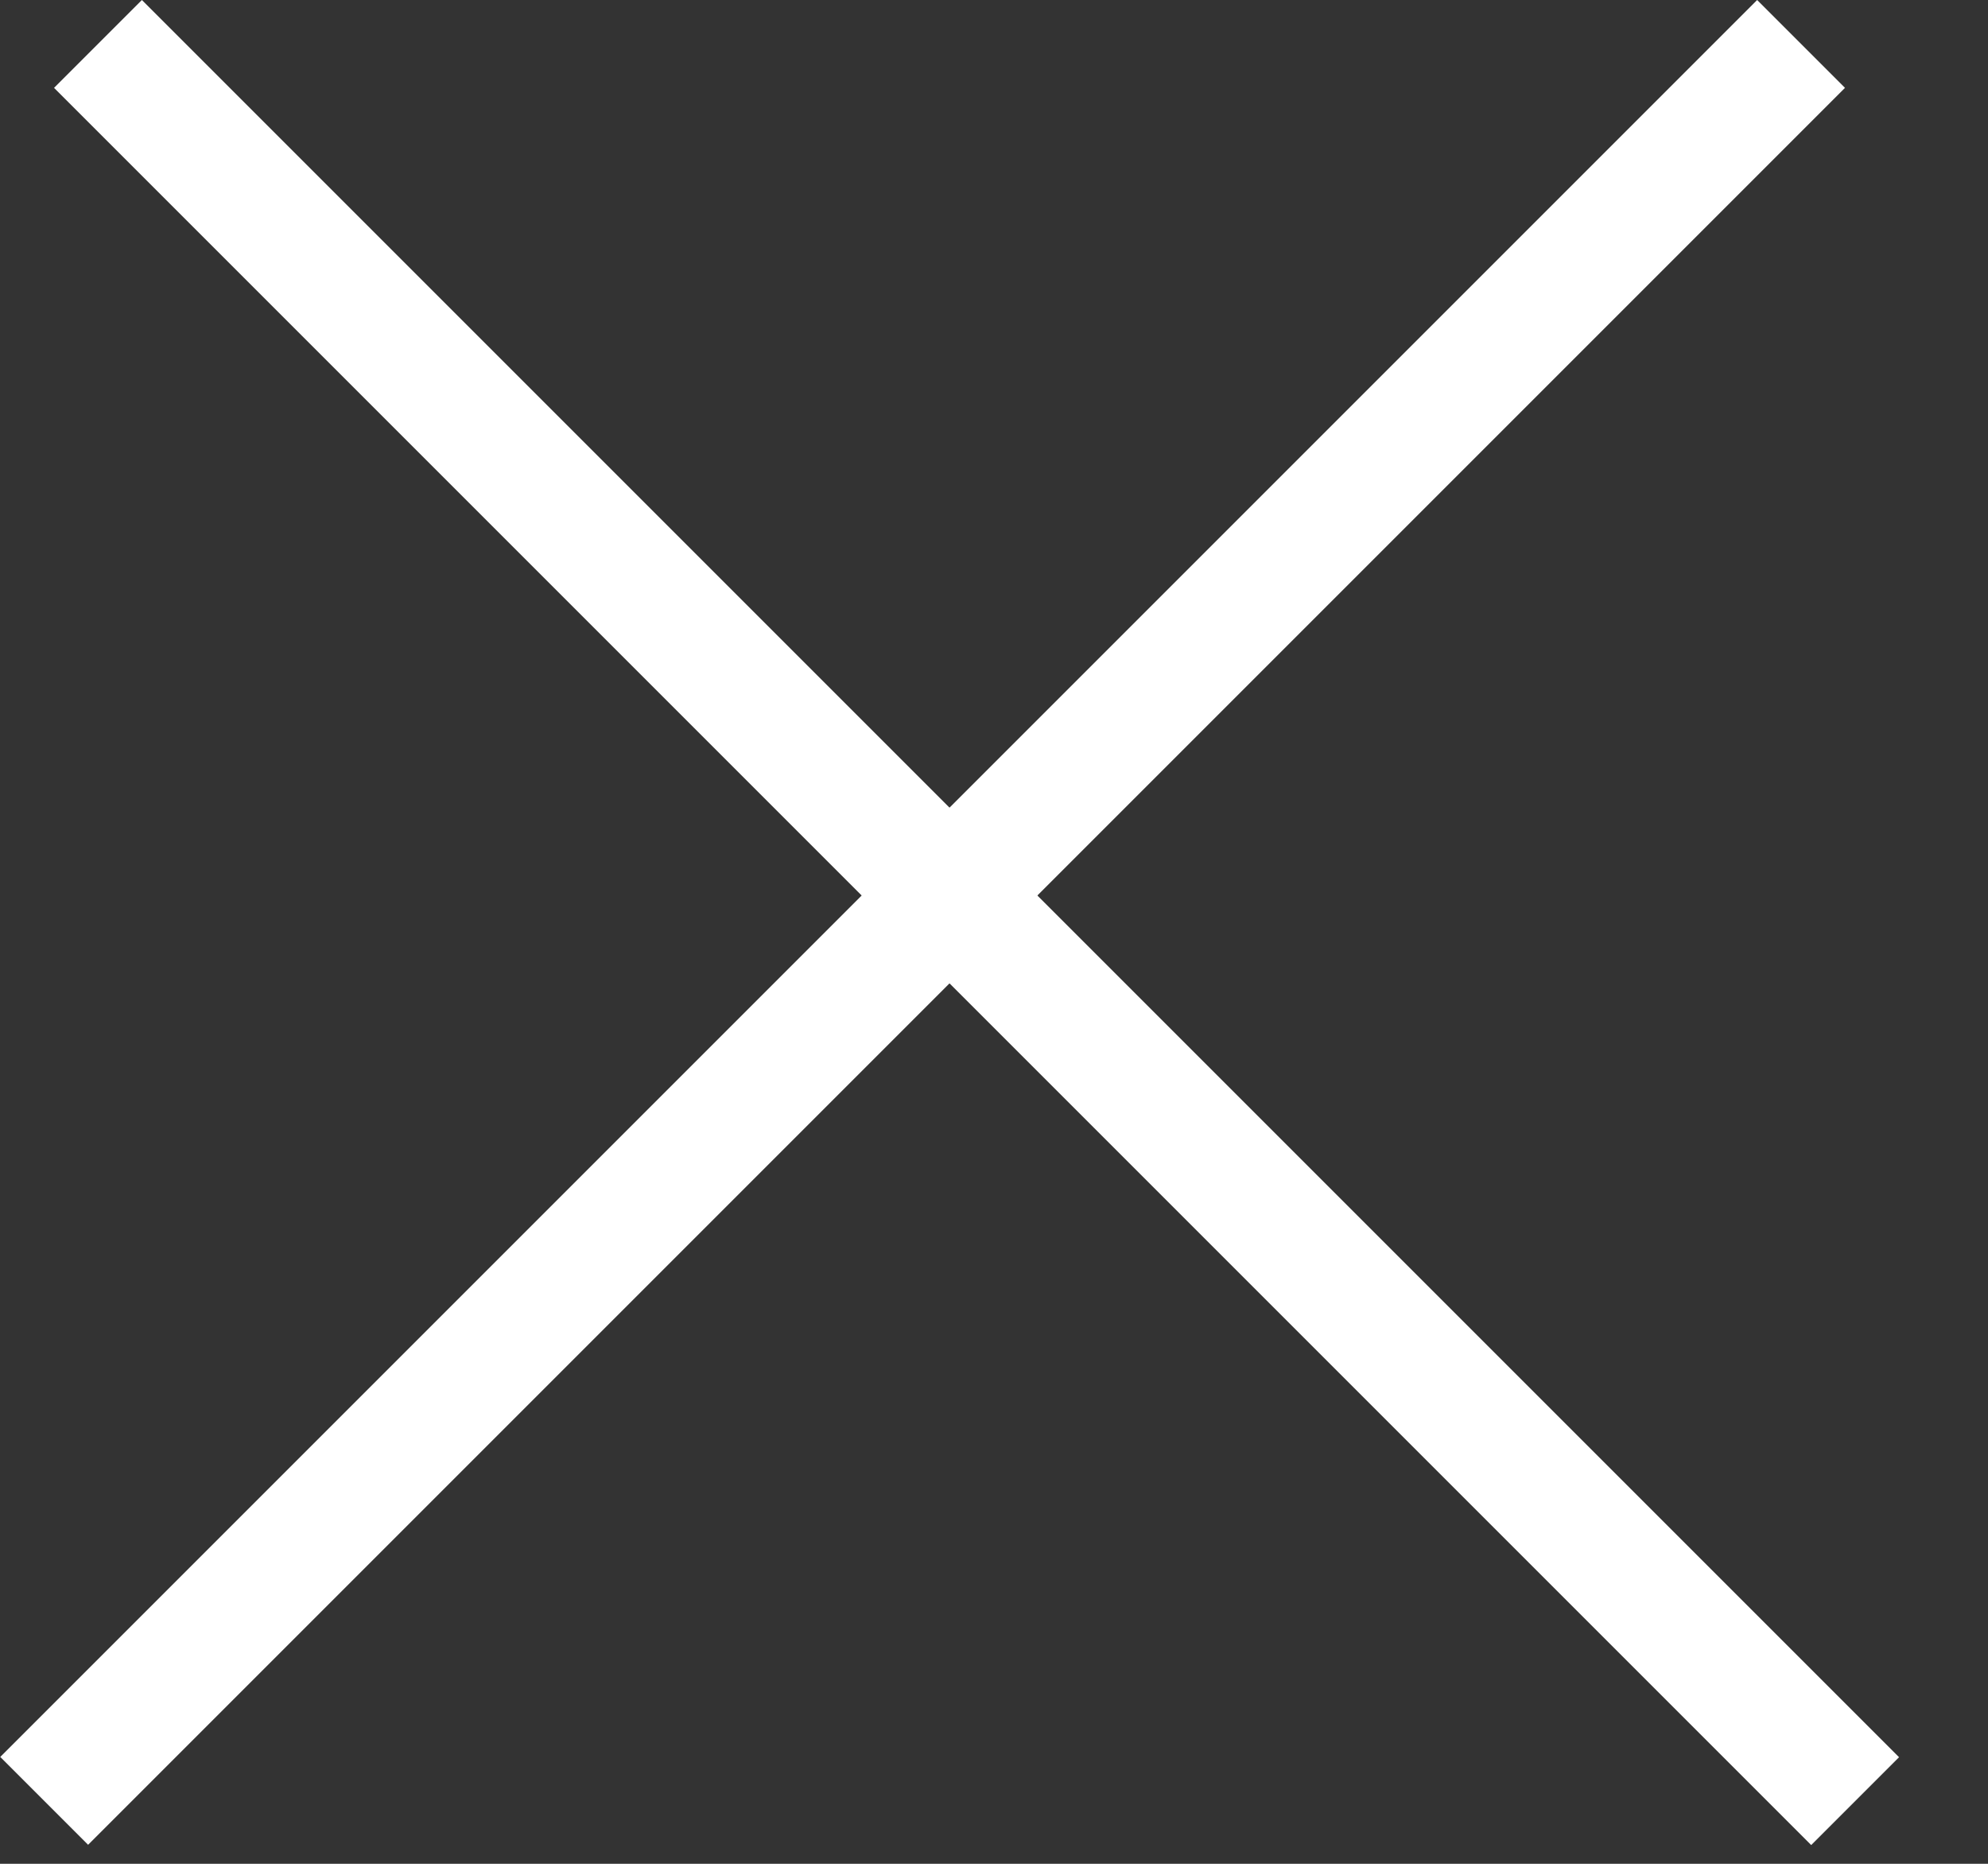
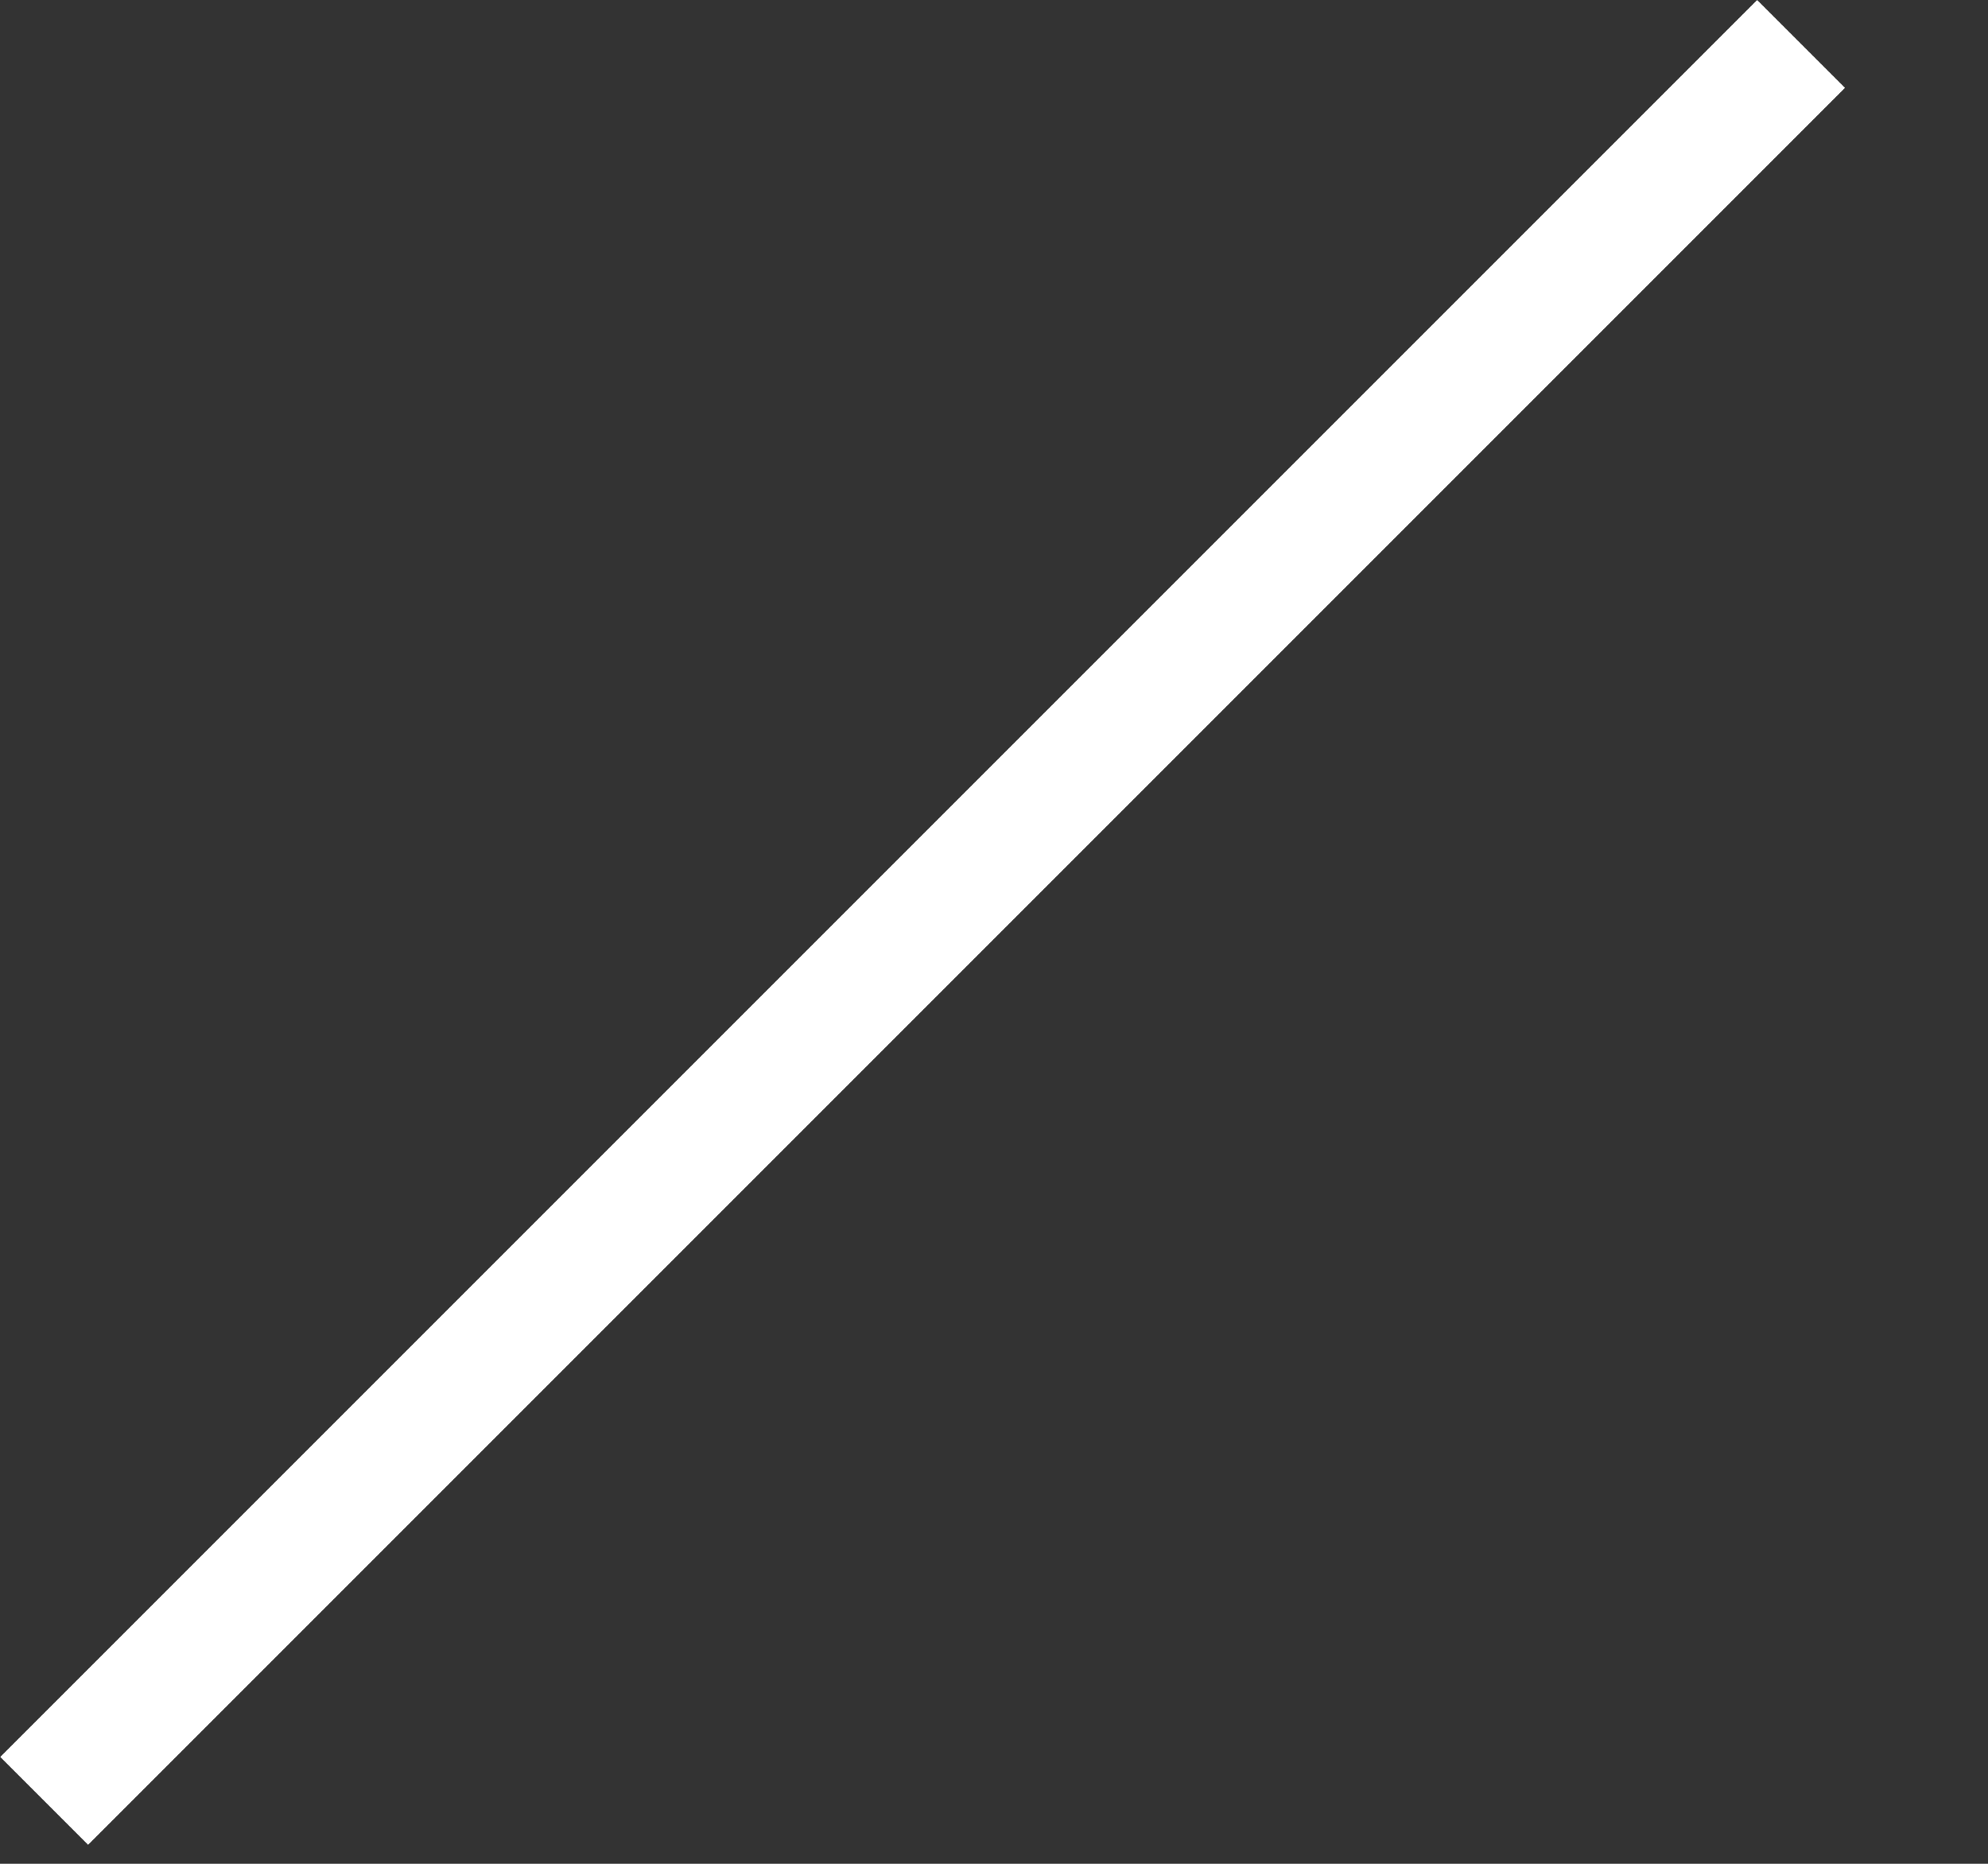
<svg xmlns="http://www.w3.org/2000/svg" width="16" height="15" viewBox="0 0 16 15" fill="none">
  <rect x="0" y="0" width="16" height="15" fill="#333333" stroke="none" />
-   <rect x="1.142" width="20" height="1" transform="rotate(45 1.142 0)" fill="white" />
  <rect width="20" height="1" transform="matrix(-0.707 0.707 0.707 0.707 14.142 0)" fill="white" />
</svg>